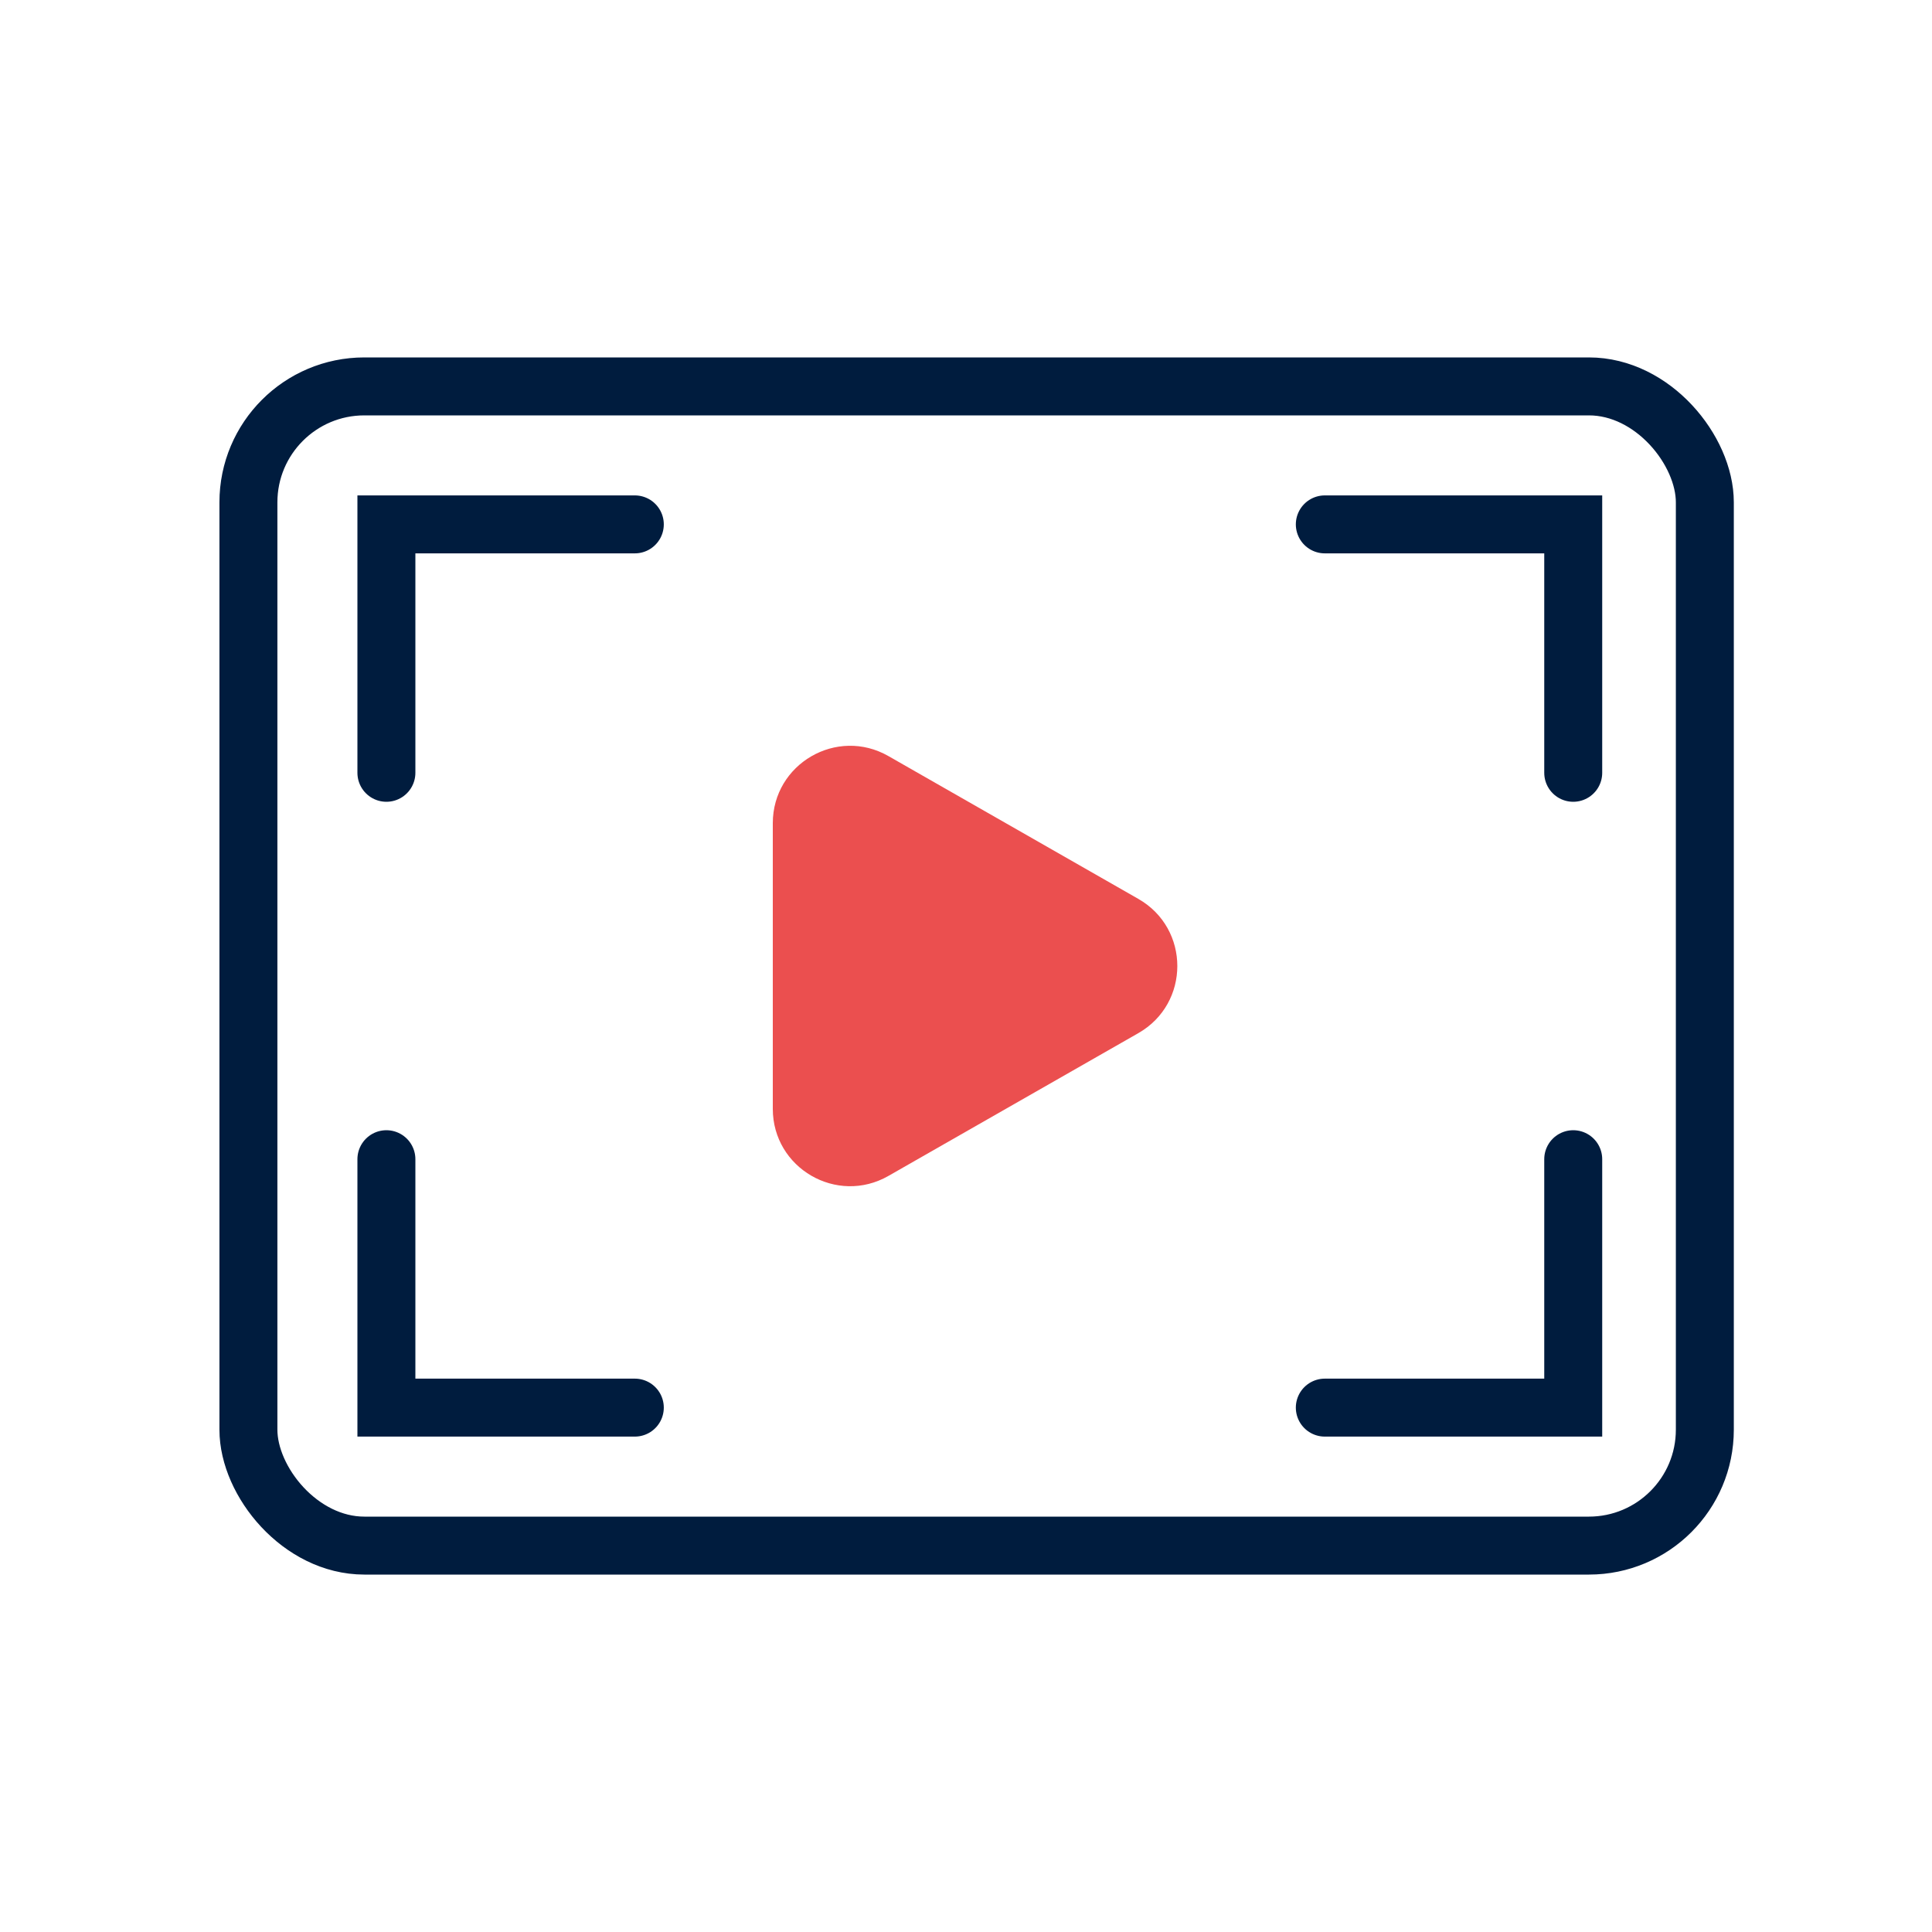
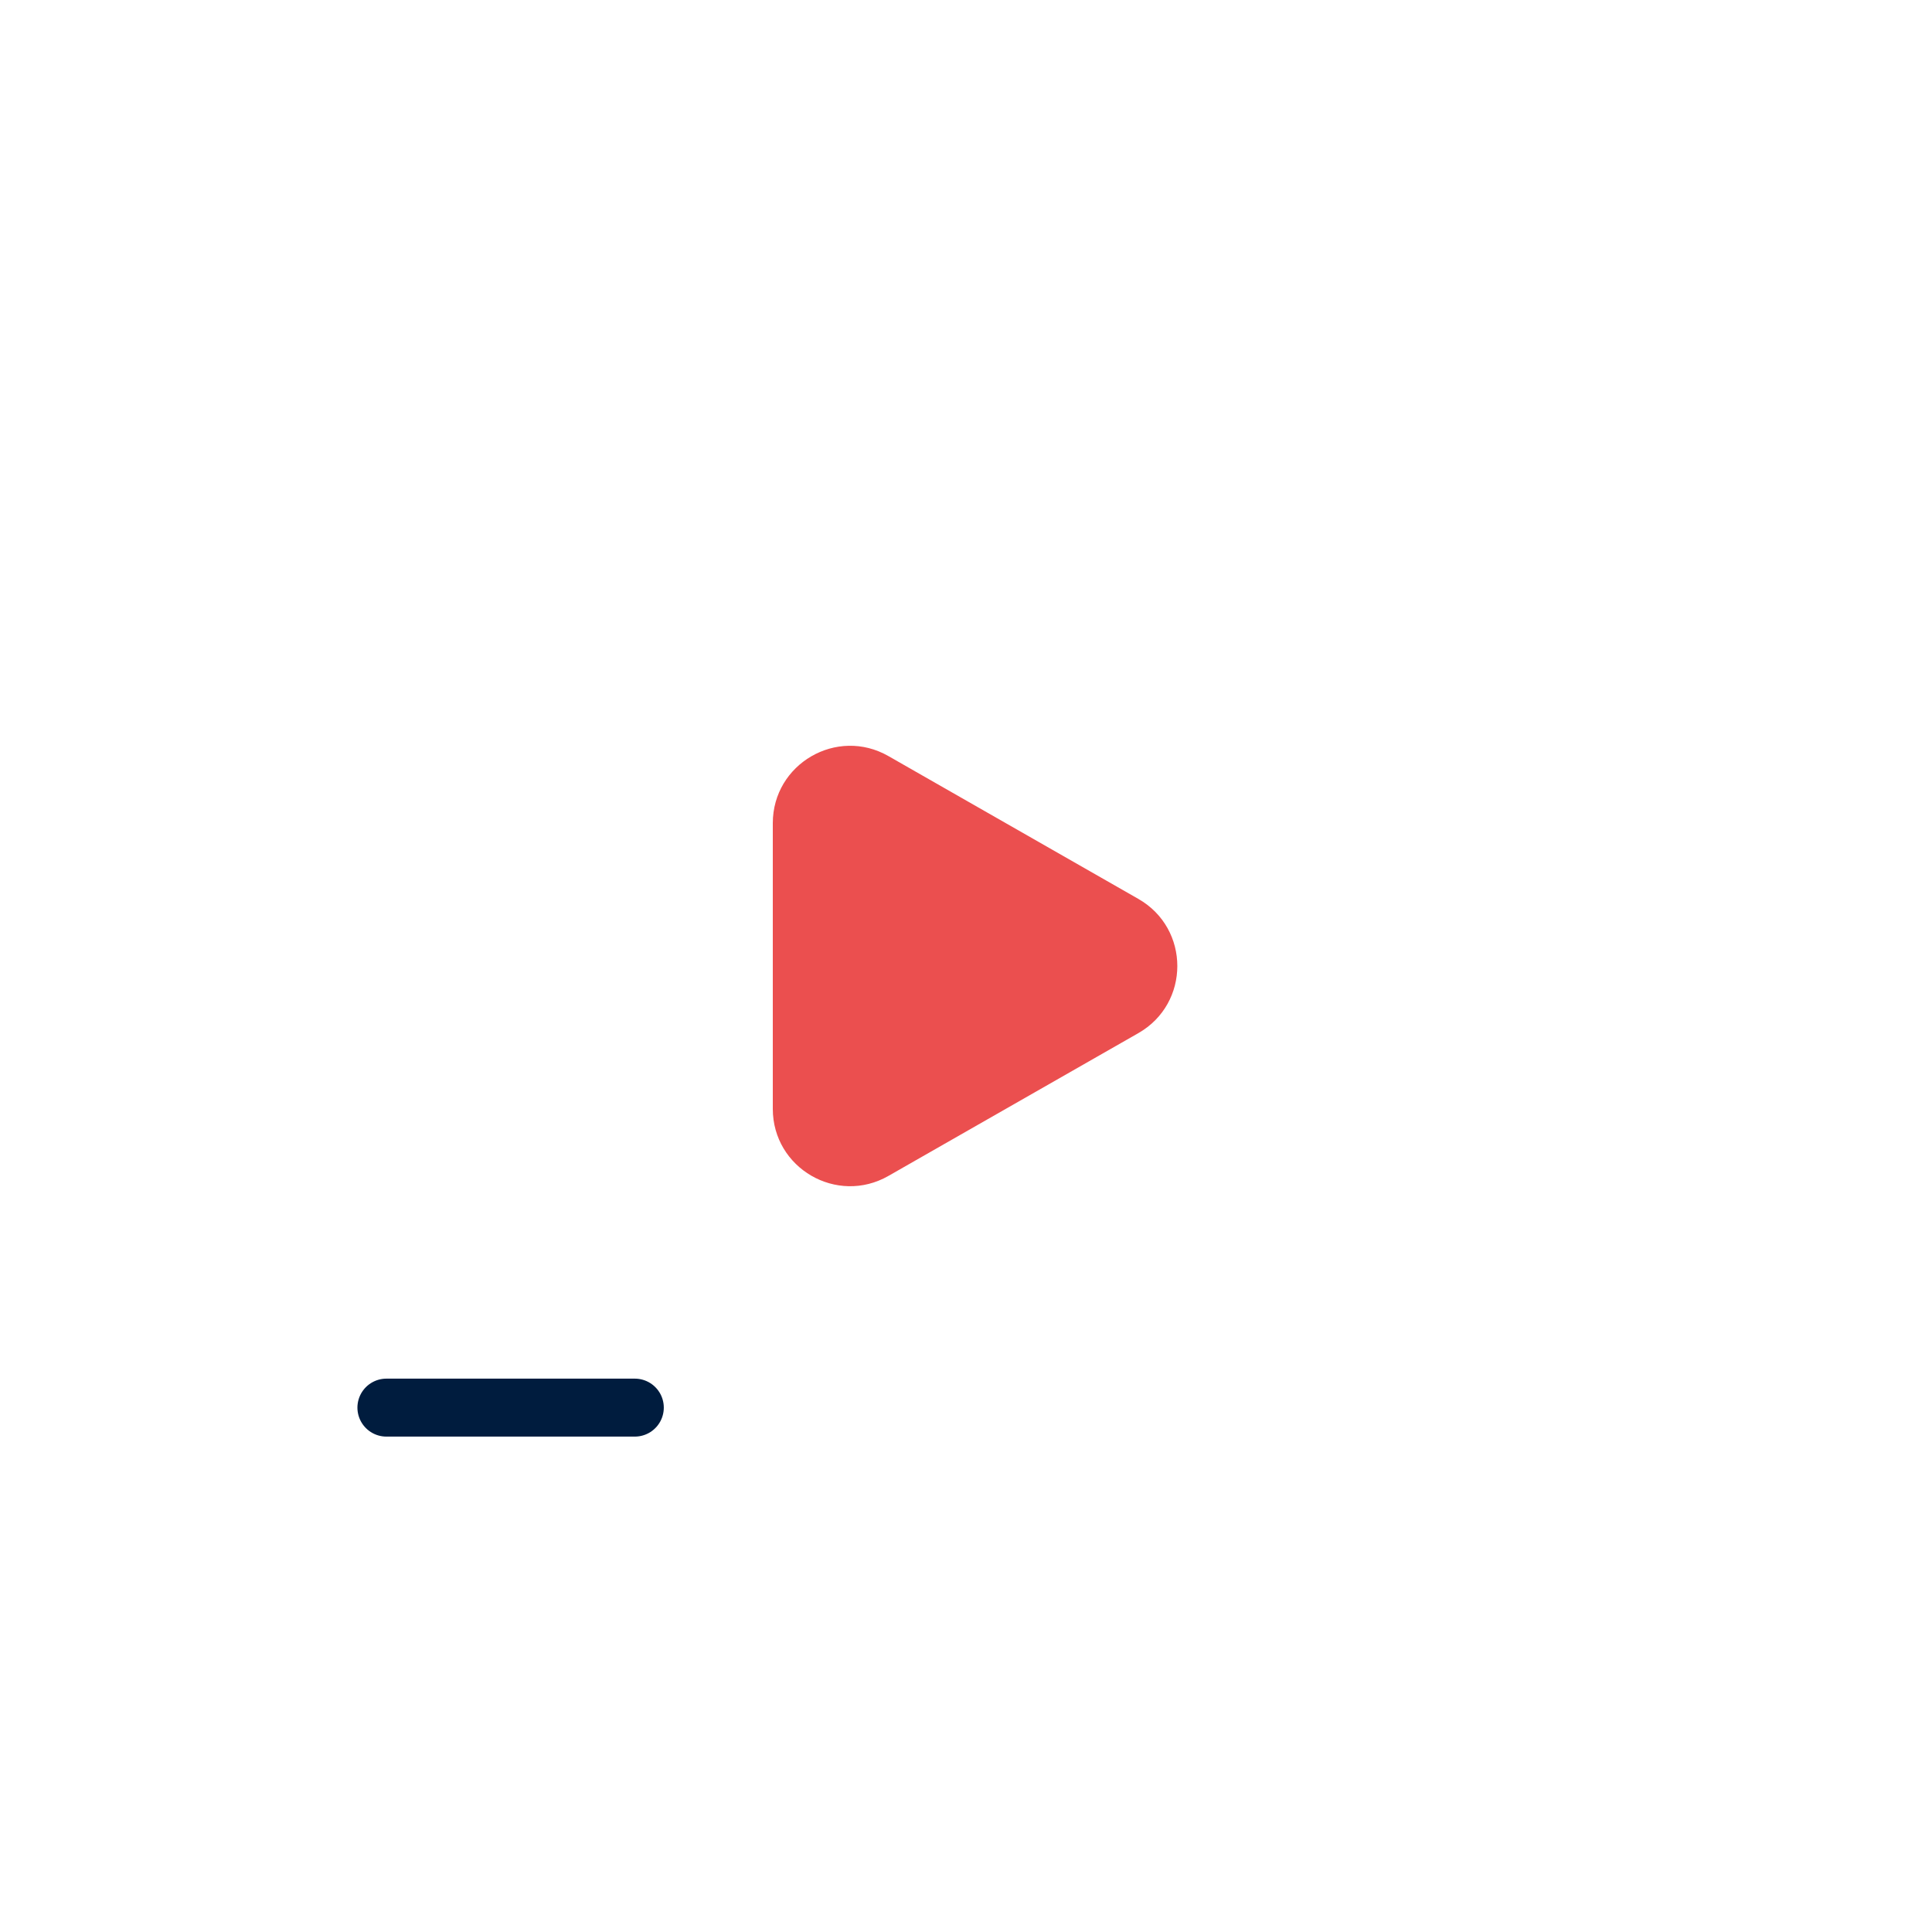
<svg xmlns="http://www.w3.org/2000/svg" width="50" height="50" viewBox="0 0 50 50" fill="none">
-   <rect x="6.429" y="10" width="37.692" height="30" rx="3" stroke="#001C3E" stroke-width="1.5" />
  <path d="M29.461 23.264C30.805 24.032 30.805 25.969 29.461 26.737L22.992 30.433C21.659 31.195 20 30.232 20 28.697L20 21.304C20 19.768 21.659 18.805 22.992 19.567L29.461 23.264Z" fill="#EB4F4F" />
-   <path d="M10 20V13.571H16.429" stroke="#001C3E" stroke-width="1.5" stroke-linecap="round" />
-   <path d="M40.715 30L40.715 36.429L34.286 36.429" stroke="#001C3E" stroke-width="1.5" stroke-linecap="round" />
-   <path d="M34.286 13.571L40.715 13.571L40.715 20" stroke="#001C3E" stroke-width="1.5" stroke-linecap="round" />
-   <path d="M16.429 36.429L10 36.429L10 30" stroke="#001C3E" stroke-width="1.5" stroke-linecap="round" />
+   <path d="M16.429 36.429L10 36.429" stroke="#001C3E" stroke-width="1.5" stroke-linecap="round" />
</svg>